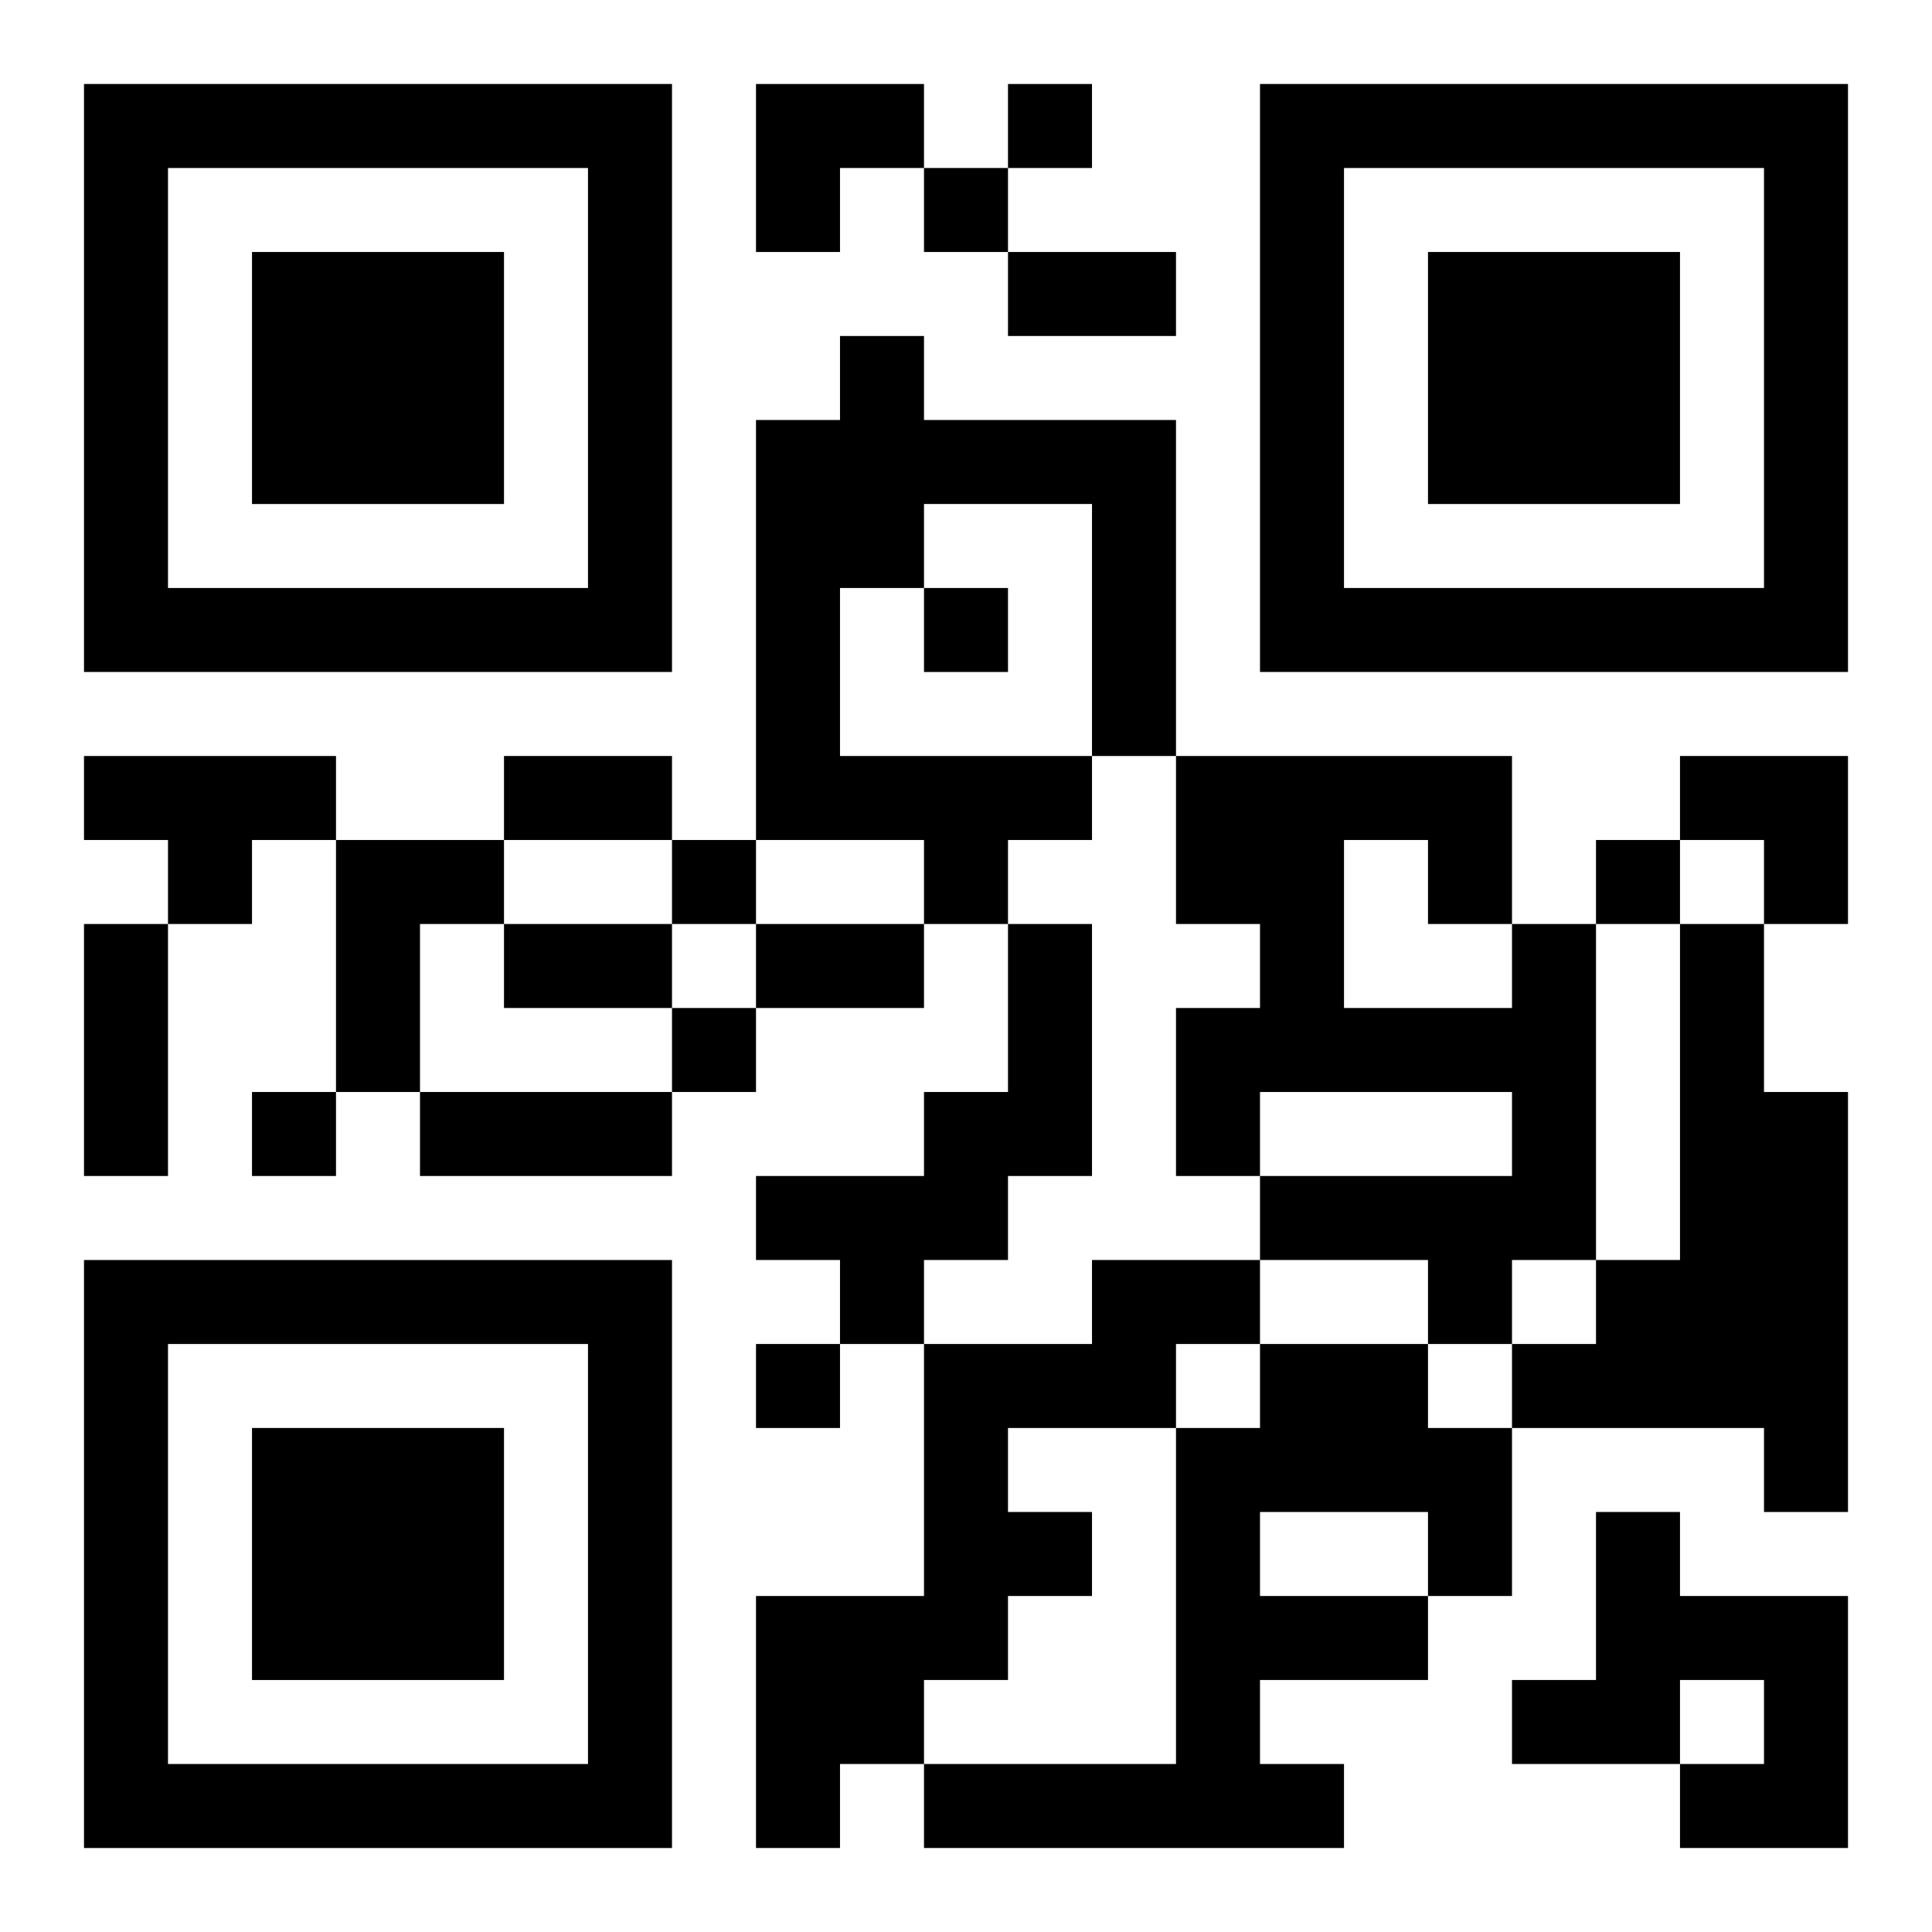
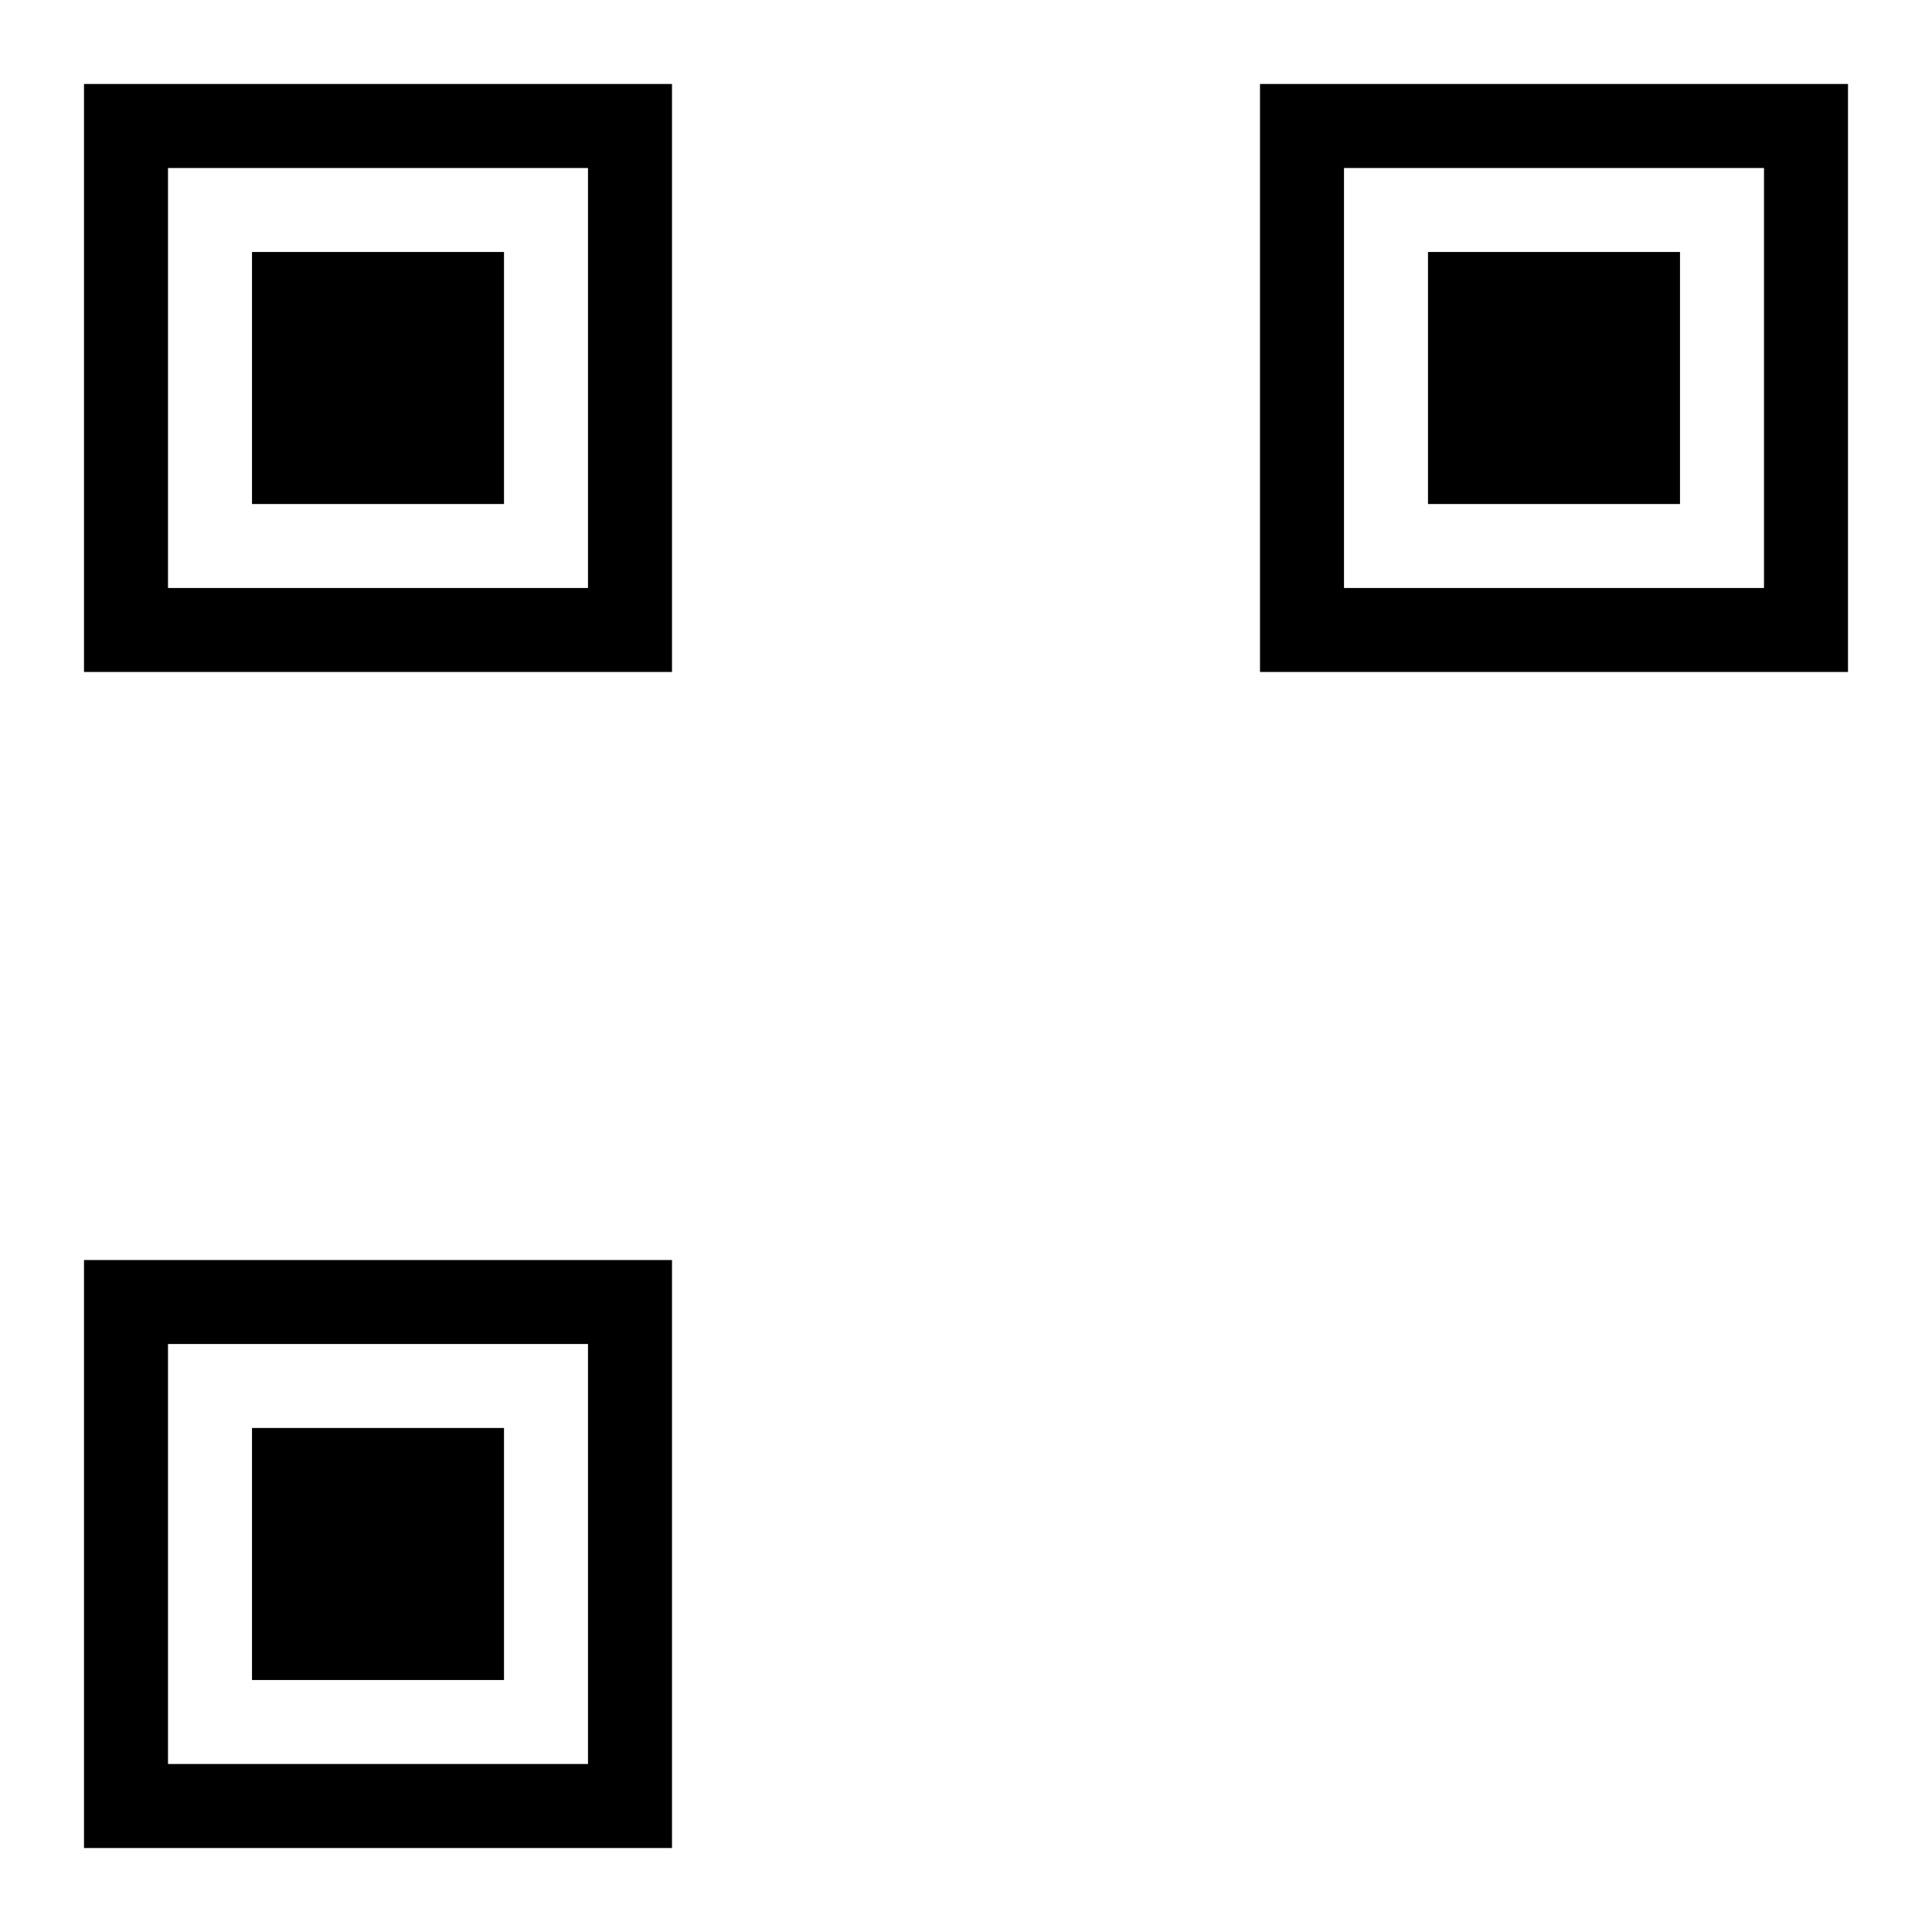
<svg xmlns="http://www.w3.org/2000/svg" xmlns:xlink="http://www.w3.org/1999/xlink" width="250" height="250" baseProfile="full" version="1.1" viewBox="-1 -1 23 23">
  <symbol id="a">
    <path d="m0 7v7h7v-7h-7zm1 1h5v5h-5v-5zm1 1v3h3v-3h-3z" />
  </symbol>
  <use y="-7" xlink:href="#a" />
  <use y="7" xlink:href="#a" />
  <use x="14" y="-7" xlink:href="#a" />
-   <path d="m9 3h1v1h3v4h-1v1h-1v1h-1v-1h-2v-5h1v-1m1 2v1h-1v2h3v-3h-2m-10 3h3v1h-1v1h-1v-1h-1v-1m3 1h2v1h-1v2h-1v-3m8 1h1v3h-1v1h-1v1h-1v-1h-1v-1h2v-1h1v-2m6 0h1v4h-1v1h-1v-1h-2v-1h3v-1h-3v1h-1v-2h1v-1h-1v-2h4v2m-2-1v2h2v-1h-1v-1h-1m4 1h1v2h1v5h-1v-1h-3v-1h1v-1h1v-4m-7 4h2v1h-1v1h-2v1h1v1h-1v1h-1v1h-1v1h-1v-3h2v-3h2v-1m2 1h2v1h1v2h-1v1h-2v1h1v1h-5v-1h3v-4h1v-1m0 2v1h2v-1h-2m4 0h1v1h2v3h-2v-1h1v-1h-1v1h-2v-1h1v-2m-7-17v1h1v-1h-1m-1 1v1h1v-1h-1m0 5v1h1v-1h-1m-3 3v1h1v-1h-1m11 0v1h1v-1h-1m-11 2v1h1v-1h-1m-5 1v1h1v-1h-1m6 3v1h1v-1h-1m3-13h2v1h-2v-1m-6 6h2v1h-2v-1m-5 2h1v3h-1v-3m5 0h2v1h-2v-1m3 0h2v1h-2v-1m-4 2h3v1h-3v-1m4-12h2v1h-1v1h-1zm11 8h2v2h-1v-1h-1z" />
</svg>